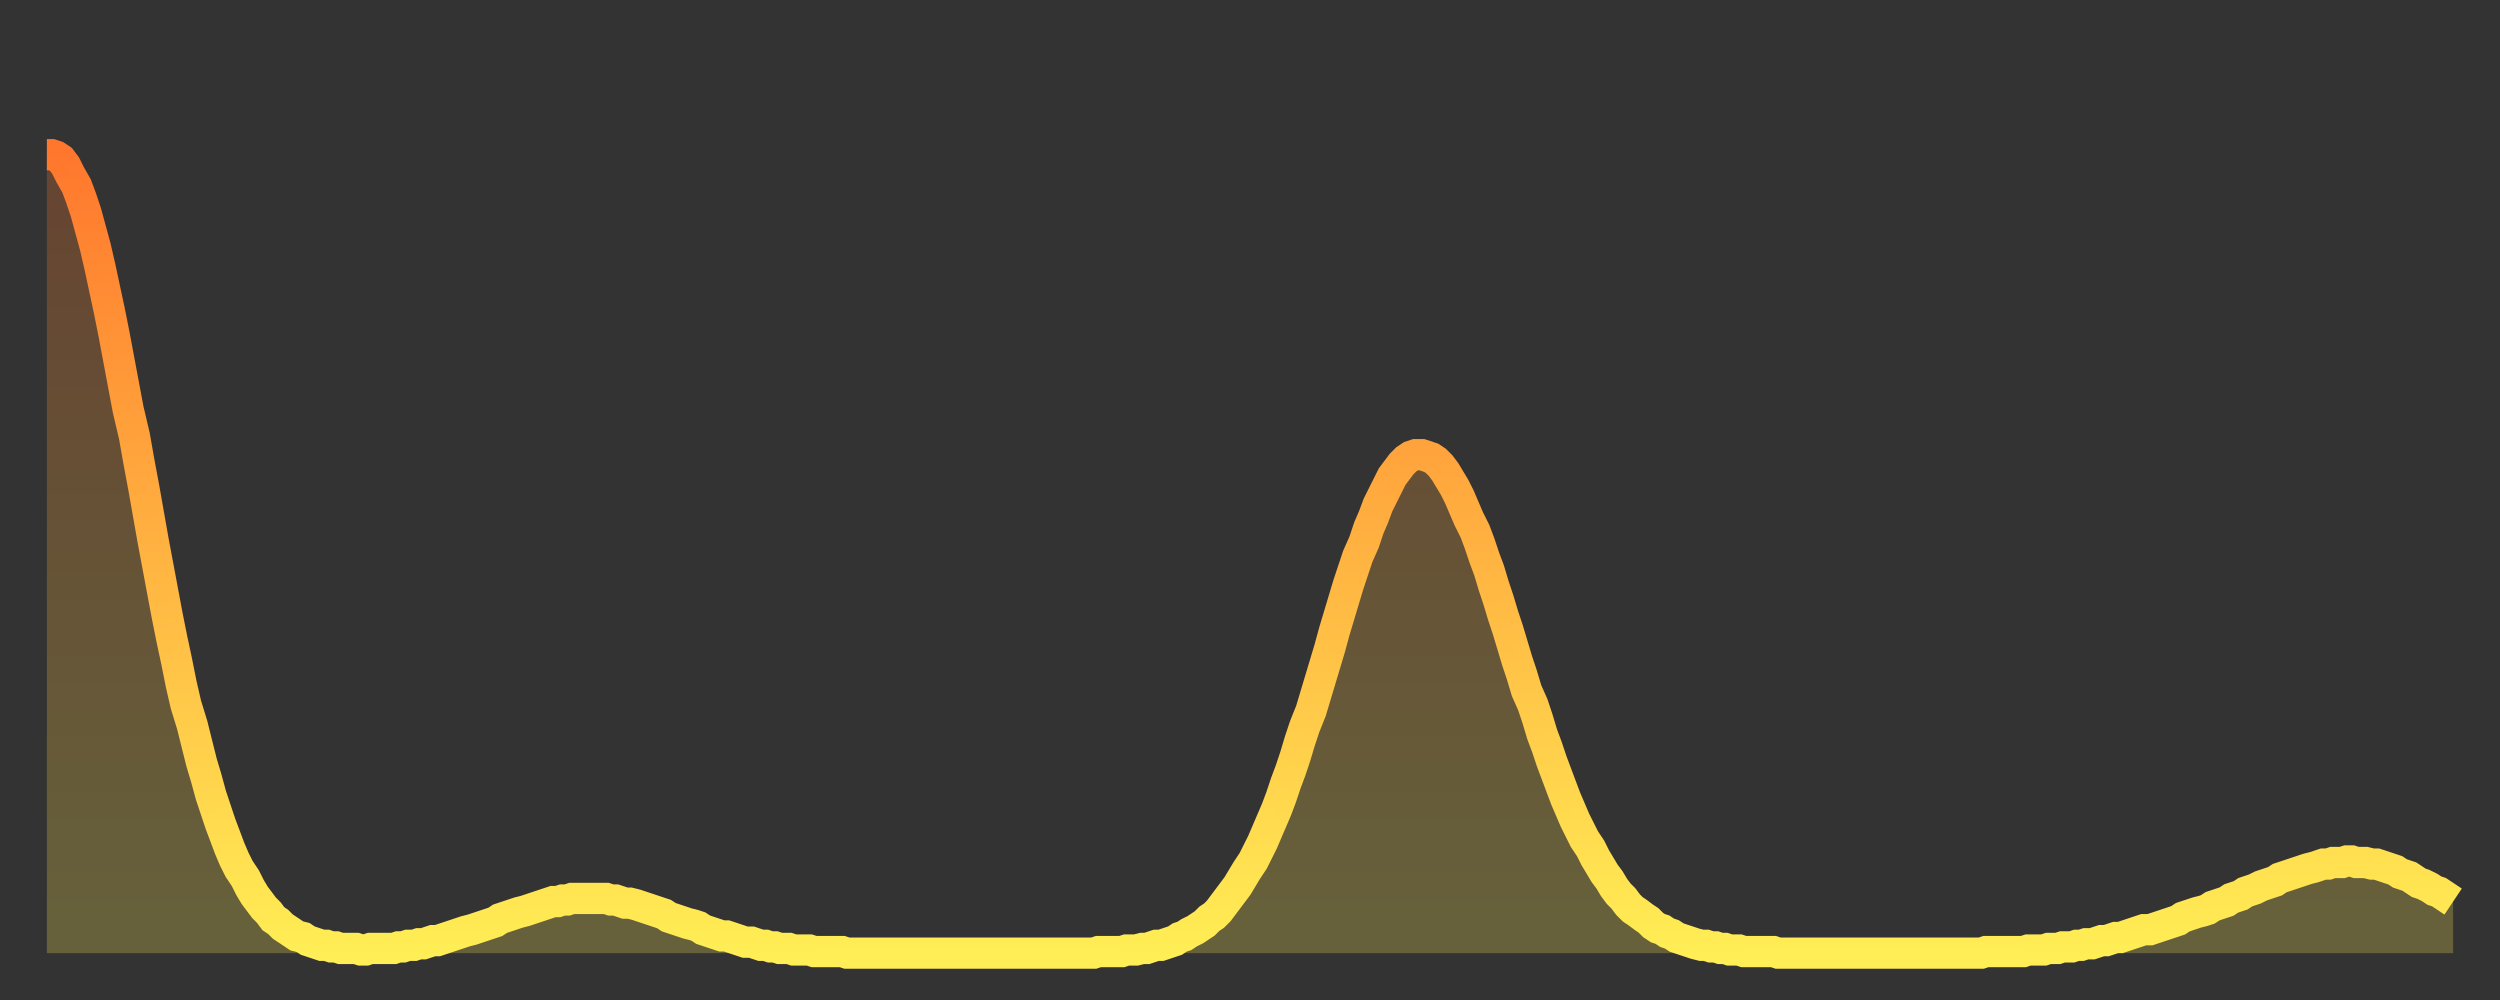
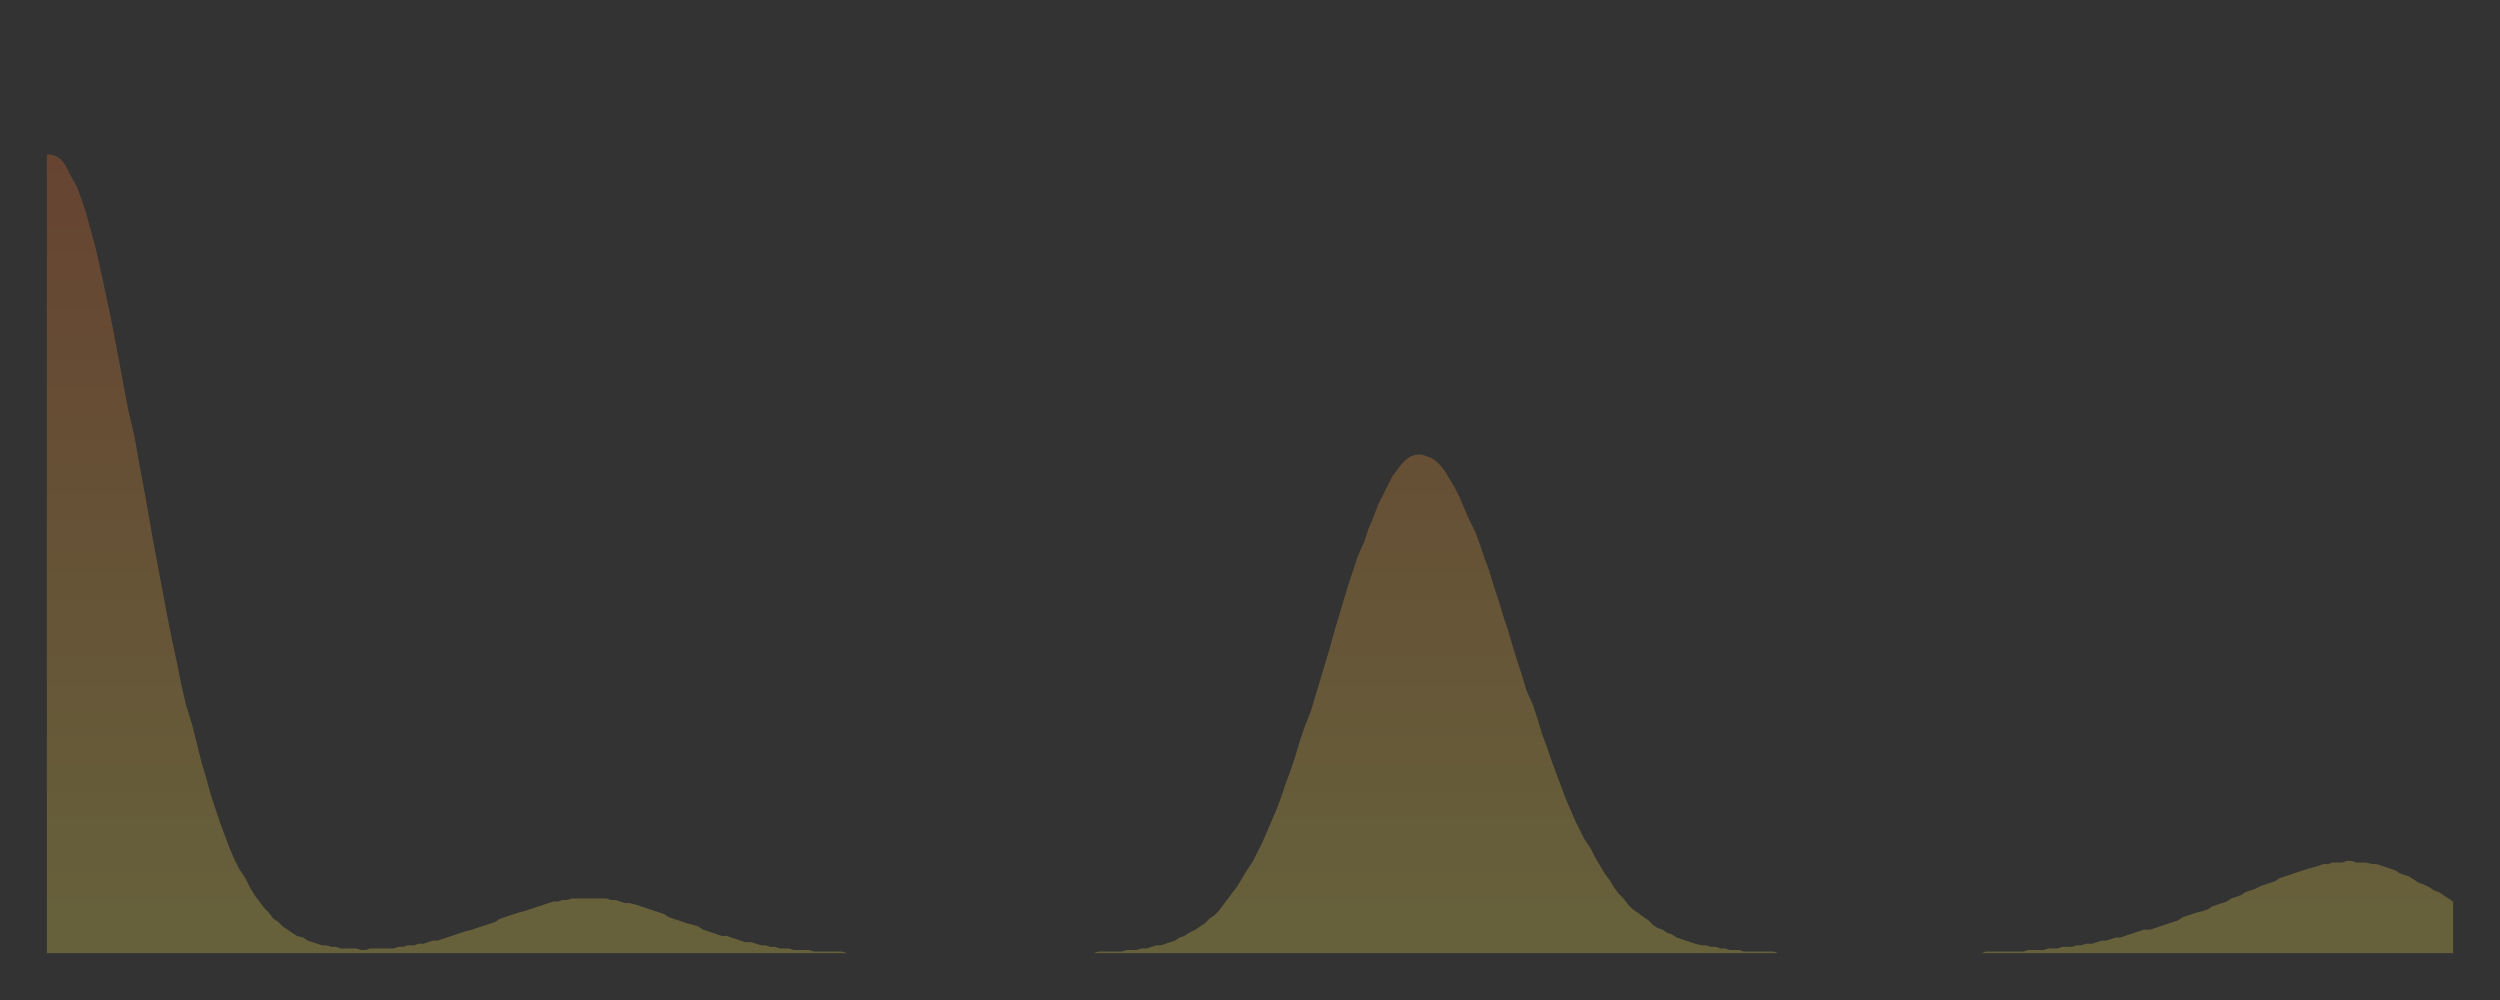
<svg xmlns="http://www.w3.org/2000/svg" baseProfile="full" height="64" version="1.1" width="160">
  <rect width="100%" height="100%" fill="#333333" stroke="none" />
  <defs>
    <linearGradient id="id36004" x1="0" x2="0" y1="0" y2="1">
      <stop offset="0%" stop-color="#ff772d" />
      <stop offset="50%" stop-color="#ffb341" />
      <stop offset="100%" stop-color="#ffee55" />
    </linearGradient>
  </defs>
  <g transform="translate(3,3)">
    <g>
-       <path d="M 0.0 6.9 0.3 6.9 0.6 7.0 0.9 7.2 1.2 7.6 1.5 8.2 1.9 8.9 2.2 9.7 2.5 10.6 2.8 11.7 3.1 12.8 3.4 14.1 3.7 15.5 4.0 16.9 4.3 18.4 4.6 20.0 4.9 21.6 5.2 23.2 5.6 24.9 5.9 26.6 6.2 28.2 6.5 29.9 6.8 31.6 7.1 33.2 7.4 34.8 7.7 36.4 8.0 37.9 8.3 39.3 8.6 40.8 8.9 42.1 9.3 43.4 9.6 44.6 9.9 45.8 10.2 46.8 10.5 47.9 10.8 48.8 11.1 49.7 11.4 50.5 11.7 51.3 12.0 52.0 12.3 52.6 12.7 53.2 13.0 53.8 13.3 54.3 13.6 54.7 13.9 55.1 14.2 55.4 14.5 55.8 14.8 56.0 15.1 56.3 15.4 56.5 15.7 56.7 16.0 56.9 16.4 57.0 16.7 57.2 17.0 57.3 17.3 57.4 17.6 57.5 17.9 57.5 18.2 57.6 18.5 57.6 18.8 57.7 19.1 57.7 19.4 57.7 19.8 57.7 20.1 57.8 20.4 57.8 20.7 57.7 21.0 57.7 21.3 57.7 21.6 57.7 21.9 57.7 22.2 57.7 22.5 57.6 22.8 57.6 23.1 57.5 23.5 57.5 23.8 57.4 24.1 57.4 24.4 57.3 24.7 57.2 25.0 57.2 25.3 57.1 25.6 57.0 25.9 56.9 26.2 56.8 26.5 56.7 26.8 56.6 27.2 56.5 27.5 56.4 27.8 56.3 28.1 56.2 28.4 56.1 28.7 56.0 29.0 55.8 29.3 55.7 29.6 55.6 29.9 55.5 30.2 55.4 30.6 55.3 30.9 55.2 31.2 55.1 31.5 55.0 31.8 54.9 32.1 54.8 32.4 54.7 32.7 54.7 33.0 54.6 33.3 54.6 33.6 54.5 33.9 54.5 34.3 54.5 34.6 54.5 34.9 54.5 35.2 54.5 35.5 54.5 35.8 54.5 36.1 54.6 36.4 54.6 36.7 54.7 37.0 54.8 37.3 54.8 37.7 54.9 38.0 55.0 38.3 55.1 38.6 55.2 38.9 55.3 39.2 55.4 39.5 55.5 39.8 55.7 40.1 55.8 40.4 55.9 40.7 56.0 41.0 56.1 41.4 56.2 41.7 56.3 42.0 56.5 42.3 56.6 42.6 56.7 42.9 56.8 43.2 56.9 43.5 56.9 43.8 57.0 44.1 57.1 44.4 57.2 44.7 57.3 45.1 57.3 45.4 57.4 45.7 57.5 46.0 57.5 46.3 57.6 46.6 57.6 46.9 57.7 47.2 57.7 47.5 57.7 47.8 57.8 48.1 57.8 48.5 57.8 48.8 57.8 49.1 57.9 49.4 57.9 49.7 57.9 50.0 57.9 50.3 57.9 50.6 57.9 50.9 57.9 51.2 58.0 51.5 58.0 51.8 58.0 52.2 58.0 52.5 58.0 52.8 58.0 53.1 58.0 53.4 58.0 53.7 58.0 54.0 58.0 54.3 58.0 54.6 58.0 54.9 58.0 55.2 58.0 55.6 58.0 55.9 58.0 56.2 58.0 56.5 58.0 56.8 58.0 57.1 58.0 57.4 58.0 57.7 58.0 58.0 58.0 58.3 58.0 58.6 58.0 58.9 58.0 59.3 58.0 59.6 58.0 59.9 58.0 60.2 58.0 60.5 58.0 60.8 58.0 61.1 58.0 61.4 58.0 61.7 58.0 62.0 58.0 62.3 58.0 62.6 58.0 63.0 58.0 63.3 58.0 63.6 58.0 63.9 58.0 64.2 58.0 64.5 58.0 64.8 58.0 65.1 58.0 65.4 58.0 65.7 58.0 66.0 58.0 66.4 58.0 66.7 58.0 67.0 58.0 67.3 57.9 67.6 57.9 67.9 57.9 68.2 57.9 68.5 57.9 68.8 57.9 69.1 57.8 69.4 57.8 69.7 57.8 70.1 57.7 70.4 57.7 70.7 57.6 71.0 57.5 71.3 57.5 71.6 57.4 71.9 57.3 72.2 57.2 72.5 57.0 72.8 56.9 73.1 56.7 73.5 56.5 73.8 56.3 74.1 56.1 74.4 55.8 74.7 55.6 75.0 55.3 75.3 54.9 75.6 54.5 75.9 54.1 76.2 53.7 76.5 53.2 76.8 52.7 77.2 52.1 77.5 51.5 77.8 50.9 78.1 50.2 78.4 49.5 78.7 48.8 79.0 48.0 79.3 47.1 79.6 46.3 79.9 45.4 80.2 44.4 80.5 43.5 80.9 42.5 81.2 41.5 81.5 40.5 81.8 39.5 82.1 38.5 82.4 37.4 82.7 36.4 83.0 35.4 83.3 34.4 83.6 33.5 83.9 32.6 84.3 31.7 84.6 30.8 84.9 30.1 85.2 29.3 85.5 28.7 85.8 28.1 86.1 27.5 86.4 27.1 86.7 26.7 87.0 26.4 87.3 26.2 87.6 26.1 88.0 26.1 88.3 26.2 88.6 26.3 88.9 26.5 89.2 26.8 89.5 27.2 89.8 27.7 90.1 28.2 90.4 28.8 90.7 29.5 91.0 30.2 91.4 31.0 91.7 31.8 92.0 32.7 92.3 33.5 92.6 34.5 92.9 35.4 93.2 36.4 93.5 37.3 93.8 38.3 94.1 39.3 94.4 40.2 94.7 41.2 95.1 42.1 95.4 43.0 95.7 44.0 96.0 44.8 96.3 45.7 96.6 46.5 96.9 47.3 97.2 48.1 97.5 48.8 97.8 49.5 98.1 50.1 98.4 50.7 98.8 51.3 99.1 51.9 99.4 52.4 99.7 52.9 100.0 53.3 100.3 53.8 100.6 54.2 100.9 54.5 101.2 54.9 101.5 55.2 101.8 55.4 102.2 55.7 102.5 55.9 102.8 56.2 103.1 56.4 103.4 56.5 103.7 56.7 104.0 56.8 104.3 57.0 104.6 57.1 104.9 57.2 105.2 57.3 105.5 57.4 105.9 57.5 106.2 57.5 106.5 57.6 106.8 57.6 107.1 57.7 107.4 57.7 107.7 57.8 108.0 57.8 108.3 57.8 108.6 57.9 108.9 57.9 109.3 57.9 109.6 57.9 109.9 57.9 110.2 57.9 110.5 57.9 110.8 58.0 111.1 58.0 111.4 58.0 111.7 58.0 112.0 58.0 112.3 58.0 112.6 58.0 113.0 58.0 113.3 58.0 113.6 58.0 113.9 58.0 114.2 58.0 114.5 58.0 114.8 58.0 115.1 58.0 115.4 58.0 115.7 58.0 116.0 58.0 116.3 58.0 116.7 58.0 117.0 58.0 117.3 58.0 117.6 58.0 117.9 58.0 118.2 58.0 118.5 58.0 118.8 58.0 119.1 58.0 119.4 58.0 119.7 58.0 120.1 58.0 120.4 58.0 120.7 58.0 121.0 58.0 121.3 58.0 121.6 58.0 121.9 58.0 122.2 58.0 122.5 58.0 122.8 58.0 123.1 58.0 123.4 58.0 123.8 58.0 124.1 57.9 124.4 57.9 124.7 57.9 125.0 57.9 125.3 57.9 125.6 57.9 125.9 57.9 126.2 57.9 126.5 57.9 126.8 57.8 127.2 57.8 127.5 57.8 127.8 57.8 128.1 57.7 128.4 57.7 128.7 57.7 129.0 57.6 129.3 57.6 129.6 57.6 129.9 57.5 130.2 57.5 130.5 57.4 130.9 57.4 131.2 57.3 131.5 57.2 131.8 57.2 132.1 57.1 132.4 57.0 132.7 57.0 133.0 56.9 133.3 56.8 133.6 56.7 133.9 56.6 134.2 56.5 134.6 56.5 134.9 56.4 135.2 56.3 135.5 56.2 135.8 56.1 136.1 56.0 136.4 55.9 136.7 55.7 137.0 55.6 137.3 55.5 137.6 55.4 138.0 55.3 138.3 55.2 138.6 55.0 138.9 54.9 139.2 54.8 139.5 54.7 139.8 54.5 140.1 54.4 140.4 54.3 140.7 54.1 141.0 54.0 141.3 53.9 141.7 53.7 142.0 53.6 142.3 53.5 142.6 53.4 142.9 53.2 143.2 53.1 143.5 53.0 143.8 52.9 144.1 52.8 144.4 52.7 144.7 52.6 145.1 52.5 145.4 52.4 145.7 52.3 146.0 52.3 146.3 52.2 146.6 52.2 146.9 52.2 147.2 52.1 147.5 52.1 147.8 52.2 148.1 52.2 148.4 52.2 148.8 52.3 149.1 52.3 149.4 52.4 149.7 52.5 150.0 52.6 150.3 52.7 150.6 52.9 150.9 53.0 151.2 53.1 151.5 53.3 151.8 53.5 152.1 53.6 152.5 53.8 152.8 54.0 153.1 54.1 153.4 54.3 153.7 54.5 154.0 54.7" fill="none" id="graph-curve" opacity="1" stroke="url(#id36004)" stroke-width="2" />
      <path d="M 0 58 L 0.0 6.9 0.3 6.9 0.6 7.0 0.9 7.2 1.2 7.6 1.5 8.2 1.9 8.9 2.2 9.7 2.5 10.6 2.8 11.7 3.1 12.8 3.4 14.1 3.7 15.5 4.0 16.9 4.3 18.4 4.6 20.0 4.9 21.6 5.2 23.2 5.6 24.9 5.9 26.6 6.2 28.2 6.5 29.9 6.8 31.6 7.1 33.2 7.4 34.8 7.7 36.4 8.0 37.9 8.3 39.3 8.6 40.8 8.9 42.1 9.3 43.4 9.6 44.6 9.9 45.8 10.2 46.8 10.5 47.9 10.8 48.8 11.1 49.7 11.4 50.5 11.7 51.3 12.0 52.0 12.3 52.6 12.7 53.2 13.0 53.8 13.3 54.3 13.6 54.7 13.9 55.1 14.2 55.4 14.5 55.8 14.8 56.0 15.1 56.3 15.4 56.5 15.7 56.7 16.0 56.9 16.4 57.0 16.7 57.2 17.0 57.3 17.3 57.4 17.6 57.5 17.9 57.5 18.2 57.6 18.5 57.6 18.8 57.7 19.1 57.7 19.4 57.7 19.8 57.7 20.1 57.8 20.4 57.8 20.7 57.7 21.0 57.7 21.3 57.7 21.6 57.7 21.9 57.7 22.2 57.7 22.5 57.6 22.8 57.6 23.1 57.5 23.5 57.5 23.8 57.4 24.1 57.4 24.4 57.3 24.7 57.2 25.0 57.2 25.3 57.1 25.6 57.0 25.9 56.9 26.2 56.8 26.5 56.7 26.8 56.6 27.2 56.5 27.5 56.4 27.8 56.3 28.1 56.2 28.4 56.1 28.7 56.0 29.0 55.8 29.3 55.7 29.6 55.6 29.9 55.5 30.2 55.4 30.6 55.3 30.9 55.2 31.2 55.1 31.5 55.0 31.8 54.9 32.1 54.8 32.4 54.7 32.7 54.7 33.0 54.6 33.3 54.6 33.6 54.5 33.9 54.5 34.3 54.5 34.6 54.5 34.9 54.5 35.2 54.5 35.5 54.5 35.8 54.5 36.1 54.6 36.4 54.6 36.7 54.7 37.0 54.8 37.3 54.8 37.7 54.9 38.0 55.0 38.3 55.1 38.6 55.2 38.9 55.3 39.2 55.4 39.5 55.5 39.8 55.7 40.1 55.8 40.4 55.9 40.7 56.0 41.0 56.1 41.4 56.2 41.7 56.3 42.0 56.5 42.3 56.6 42.6 56.7 42.9 56.8 43.2 56.9 43.5 56.9 43.8 57.0 44.1 57.1 44.4 57.2 44.7 57.3 45.1 57.3 45.4 57.4 45.7 57.5 46.0 57.5 46.3 57.6 46.6 57.6 46.9 57.7 47.2 57.7 47.5 57.7 47.8 57.8 48.1 57.8 48.5 57.8 48.8 57.8 49.1 57.9 49.4 57.9 49.7 57.9 50.0 57.9 50.3 57.9 50.6 57.9 50.9 57.9 51.2 58.0 51.5 58.0 51.8 58.0 52.2 58.0 52.5 58.0 52.8 58.0 53.1 58.0 53.4 58.0 53.7 58.0 54.0 58.0 54.3 58.0 54.6 58.0 54.9 58.0 55.2 58.0 55.6 58.0 55.9 58.0 56.2 58.0 56.5 58.0 56.8 58.0 57.1 58.0 57.4 58.0 57.7 58.0 58.0 58.0 58.3 58.0 58.6 58.0 58.9 58.0 59.3 58.0 59.6 58.0 59.9 58.0 60.2 58.0 60.5 58.0 60.8 58.0 61.1 58.0 61.4 58.0 61.7 58.0 62.0 58.0 62.3 58.0 62.6 58.0 63.0 58.0 63.3 58.0 63.6 58.0 63.9 58.0 64.2 58.0 64.5 58.0 64.8 58.0 65.1 58.0 65.4 58.0 65.7 58.0 66.0 58.0 66.4 58.0 66.7 58.0 67.0 58.0 67.3 57.9 67.6 57.9 67.9 57.9 68.2 57.9 68.5 57.9 68.8 57.9 69.1 57.8 69.4 57.8 69.7 57.8 70.1 57.7 70.4 57.7 70.7 57.6 71.0 57.5 71.3 57.5 71.6 57.4 71.9 57.3 72.2 57.2 72.5 57.0 72.8 56.9 73.1 56.7 73.5 56.5 73.8 56.3 74.1 56.1 74.4 55.8 74.7 55.6 75.0 55.3 75.3 54.9 75.6 54.5 75.9 54.1 76.2 53.7 76.5 53.2 76.8 52.7 77.2 52.1 77.5 51.5 77.8 50.9 78.1 50.2 78.4 49.5 78.7 48.8 79.0 48.0 79.3 47.1 79.6 46.3 79.9 45.4 80.2 44.4 80.5 43.5 80.9 42.5 81.2 41.5 81.5 40.5 81.8 39.5 82.1 38.5 82.4 37.4 82.7 36.4 83.0 35.4 83.3 34.4 83.6 33.5 83.9 32.6 84.3 31.7 84.6 30.8 84.9 30.1 85.2 29.3 85.5 28.7 85.8 28.1 86.1 27.5 86.4 27.1 86.7 26.7 87.0 26.4 87.3 26.2 87.6 26.1 88.0 26.1 88.3 26.2 88.6 26.3 88.9 26.5 89.2 26.8 89.5 27.2 89.8 27.7 90.1 28.2 90.4 28.8 90.7 29.5 91.0 30.2 91.4 31.0 91.7 31.8 92.0 32.7 92.3 33.5 92.6 34.5 92.9 35.4 93.2 36.4 93.5 37.3 93.8 38.3 94.1 39.3 94.4 40.2 94.7 41.2 95.1 42.1 95.4 43.0 95.7 44.0 96.0 44.8 96.3 45.7 96.6 46.5 96.9 47.3 97.2 48.1 97.5 48.8 97.8 49.5 98.1 50.1 98.4 50.7 98.8 51.3 99.1 51.9 99.4 52.4 99.7 52.9 100.0 53.3 100.3 53.8 100.6 54.2 100.9 54.5 101.2 54.9 101.5 55.2 101.8 55.4 102.2 55.7 102.5 55.9 102.8 56.2 103.1 56.4 103.4 56.5 103.7 56.7 104.0 56.8 104.3 57.0 104.6 57.1 104.9 57.2 105.2 57.3 105.5 57.4 105.9 57.5 106.2 57.5 106.5 57.6 106.8 57.6 107.1 57.7 107.4 57.7 107.7 57.8 108.0 57.8 108.3 57.8 108.6 57.9 108.9 57.9 109.3 57.9 109.6 57.9 109.9 57.9 110.2 57.9 110.5 57.9 110.8 58.0 111.1 58.0 111.4 58.0 111.7 58.0 112.0 58.0 112.3 58.0 112.6 58.0 113.0 58.0 113.3 58.0 113.6 58.0 113.9 58.0 114.2 58.0 114.5 58.0 114.8 58.0 115.1 58.0 115.4 58.0 115.7 58.0 116.0 58.0 116.3 58.0 116.7 58.0 117.0 58.0 117.3 58.0 117.6 58.0 117.9 58.0 118.2 58.0 118.5 58.0 118.8 58.0 119.1 58.0 119.4 58.0 119.7 58.0 120.1 58.0 120.4 58.0 120.7 58.0 121.0 58.0 121.3 58.0 121.6 58.0 121.9 58.0 122.2 58.0 122.5 58.0 122.8 58.0 123.1 58.0 123.4 58.0 123.8 58.0 124.1 57.9 124.4 57.9 124.7 57.9 125.0 57.9 125.3 57.9 125.6 57.9 125.9 57.9 126.2 57.9 126.5 57.9 126.8 57.8 127.2 57.8 127.5 57.8 127.8 57.8 128.1 57.7 128.4 57.7 128.7 57.7 129.0 57.6 129.3 57.6 129.6 57.6 129.9 57.5 130.2 57.5 130.5 57.4 130.9 57.4 131.2 57.3 131.5 57.2 131.8 57.2 132.1 57.1 132.4 57.0 132.7 57.0 133.0 56.9 133.3 56.8 133.6 56.7 133.9 56.6 134.2 56.5 134.6 56.5 134.9 56.4 135.2 56.3 135.5 56.2 135.8 56.1 136.1 56.0 136.4 55.9 136.7 55.7 137.0 55.6 137.3 55.5 137.6 55.4 138.0 55.3 138.3 55.2 138.6 55.0 138.9 54.9 139.2 54.8 139.5 54.7 139.8 54.5 140.1 54.4 140.4 54.3 140.7 54.1 141.0 54.0 141.3 53.9 141.7 53.7 142.0 53.6 142.3 53.5 142.6 53.4 142.9 53.2 143.2 53.1 143.5 53.0 143.8 52.9 144.1 52.8 144.4 52.7 144.7 52.6 145.1 52.5 145.4 52.4 145.7 52.3 146.0 52.3 146.3 52.2 146.6 52.2 146.9 52.2 147.2 52.1 147.5 52.1 147.8 52.2 148.1 52.2 148.4 52.2 148.8 52.3 149.1 52.3 149.4 52.4 149.7 52.5 150.0 52.6 150.3 52.7 150.6 52.9 150.9 53.0 151.2 53.1 151.5 53.3 151.8 53.5 152.1 53.6 152.5 53.8 152.8 54.0 153.1 54.1 153.4 54.3 153.7 54.5 154.0 54.7 154 58" fill="url(#id36004)" fill-opacity=".25" id="graph-shadow" />
    </g>
  </g>
</svg>